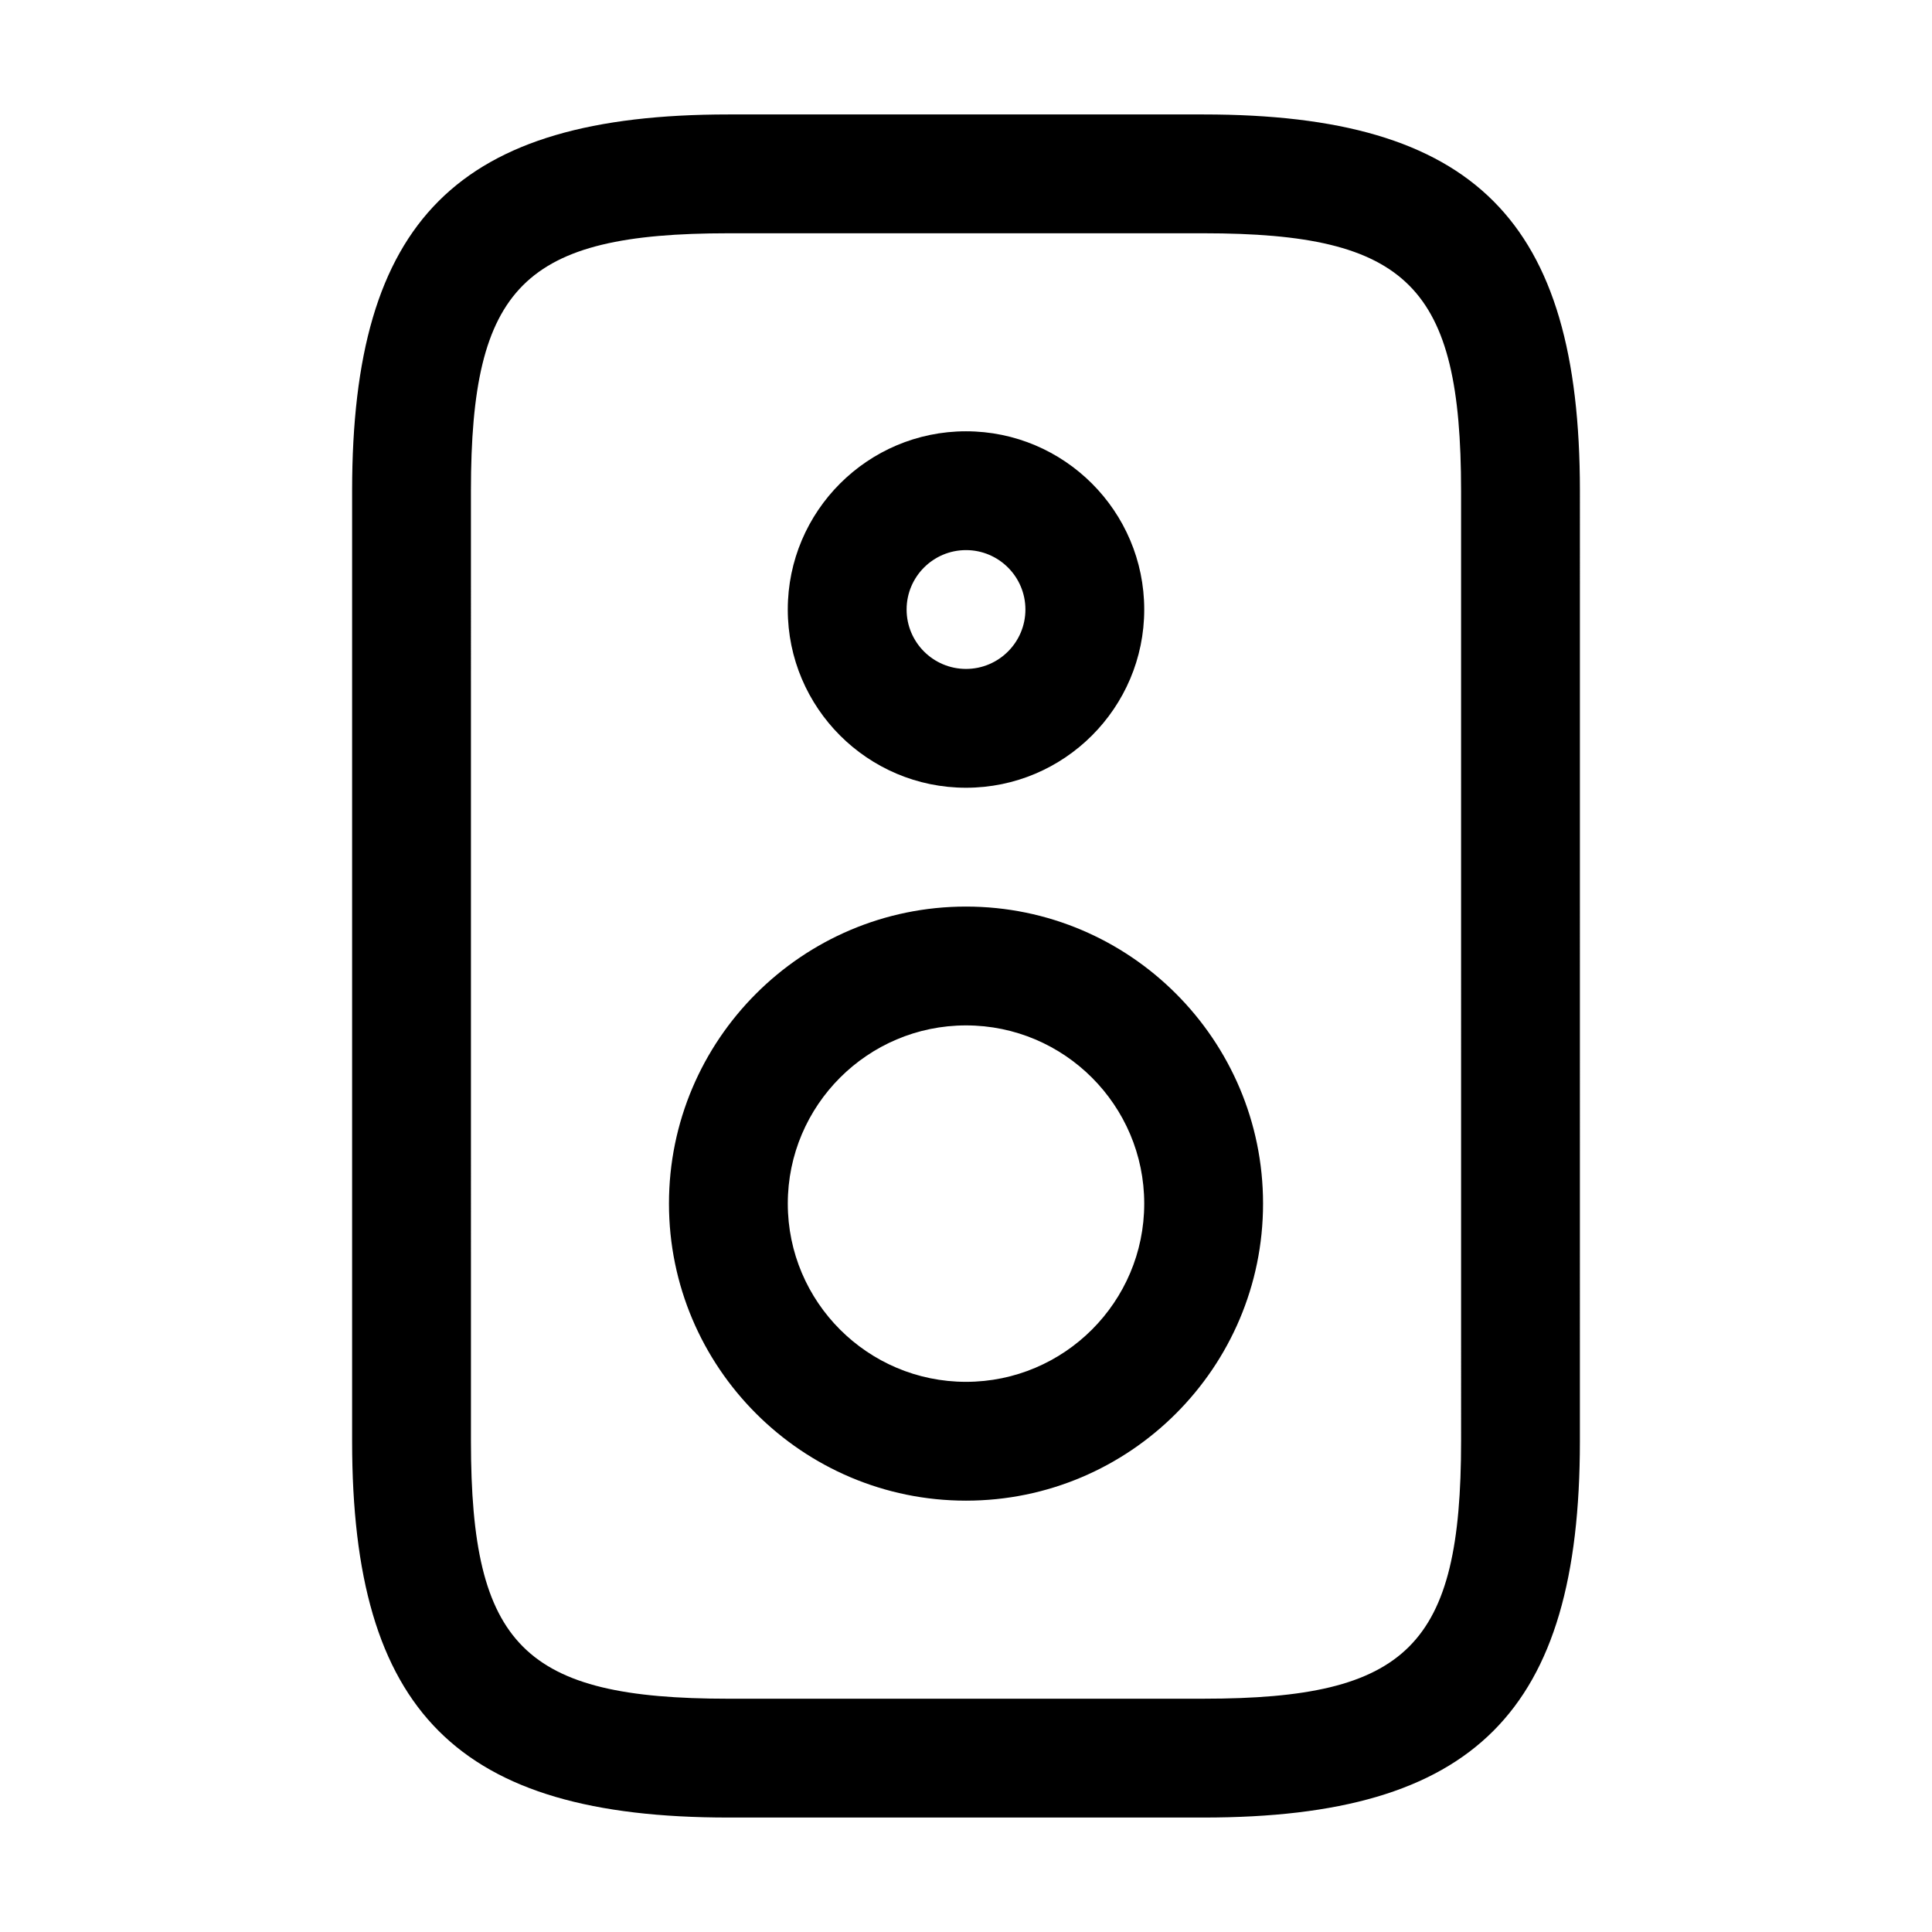
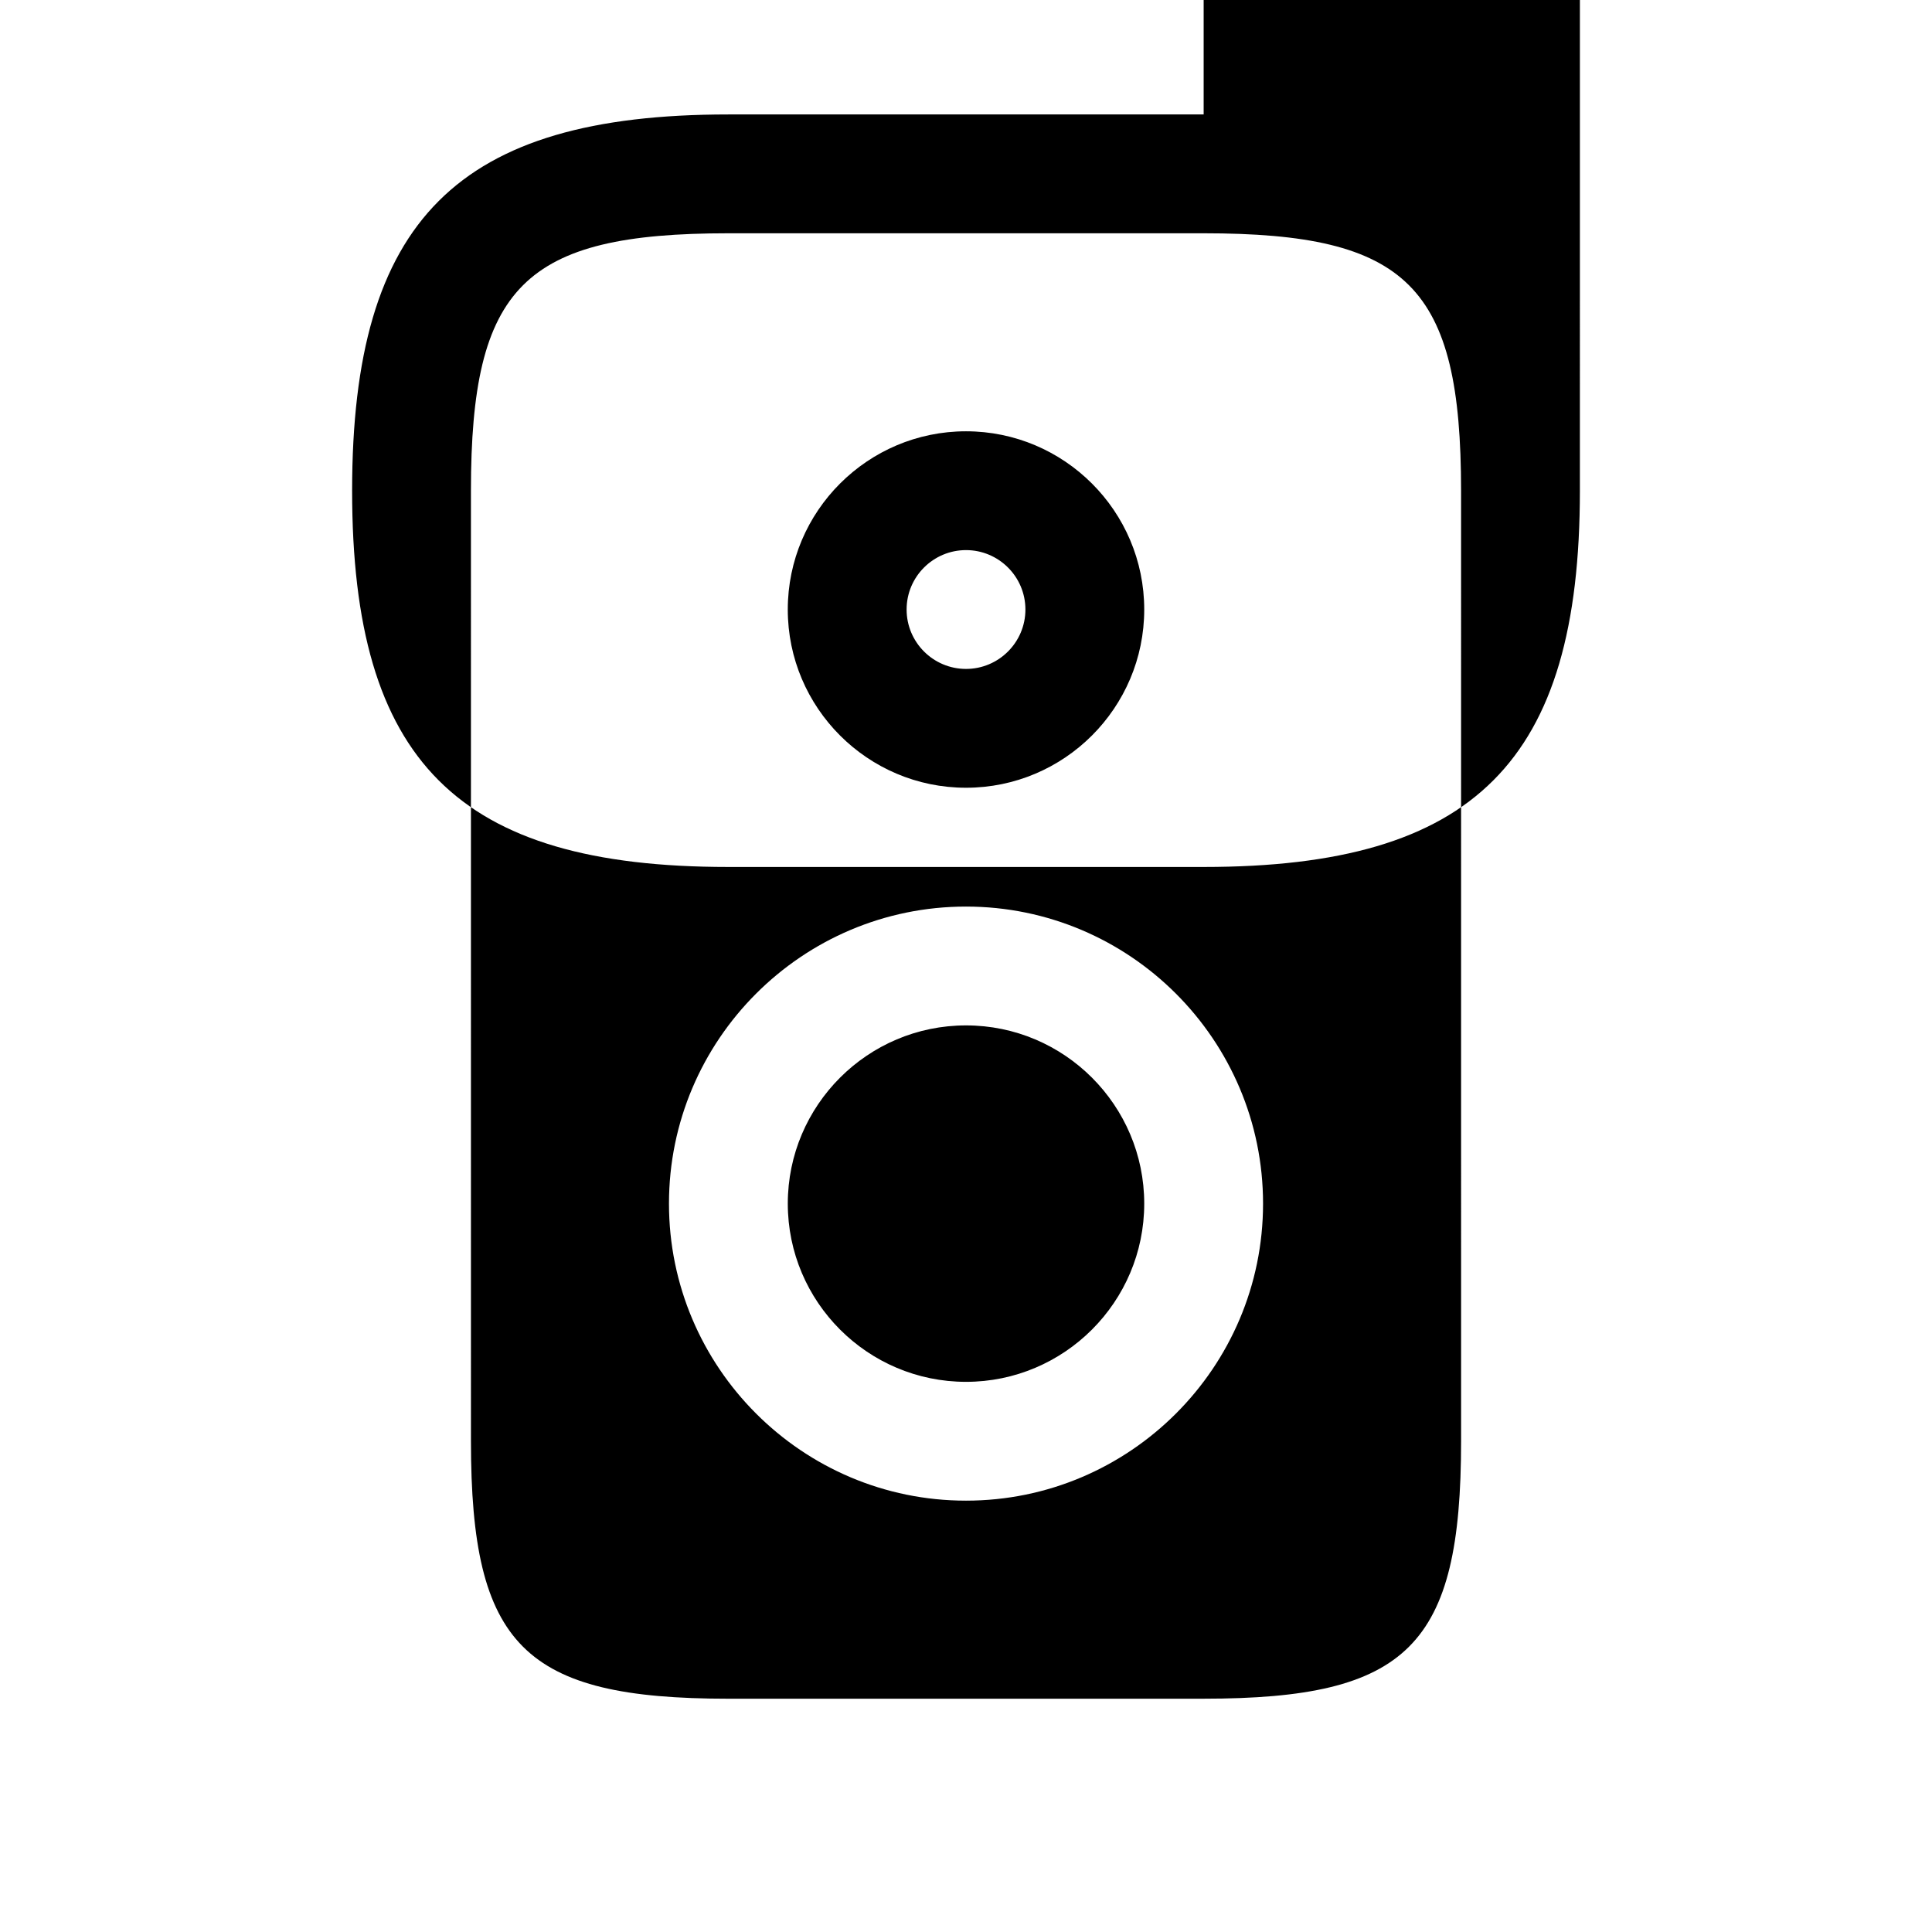
<svg xmlns="http://www.w3.org/2000/svg" fill="#000000" width="800px" height="800px" version="1.1" viewBox="144 144 512 512">
-   <path d="m462.98 174.33h-125.95c-71.762 0-99.715 27.953-99.715 99.715v251.91c0 71.762 27.953 99.711 99.711 99.711h125.95c71.762 0 99.711-27.953 99.711-99.711l0.004-251.91c0-71.762-27.953-99.715-99.711-99.715zm68.223 351.62c0 54.191-14.031 68.223-68.223 68.223l-125.95 0.004c-54.191 0-68.223-14.031-68.223-68.223l-0.004-251.91c0-54.191 14.031-68.223 68.223-68.223h125.95c54.191 0 68.223 14.031 68.223 68.223zm-131.2-141.7c-43.41 0-78.719 35.312-78.719 78.719 0 43.41 35.312 78.719 78.719 78.719 43.41 0 78.719-35.312 78.719-78.719s-35.312-78.719-78.719-78.719zm0 125.95c-26.047 0-47.23-21.188-47.23-47.23 0-26.047 21.188-47.23 47.23-47.23 26.047 0 47.23 21.188 47.23 47.23 0 26.043-21.188 47.23-47.23 47.23zm0-157.44c26.047 0 47.23-21.188 47.23-47.23 0-26.047-21.188-47.234-47.23-47.234-26.047 0-47.234 21.188-47.234 47.234 0 26.043 21.188 47.23 47.234 47.23zm0-62.977c8.684 0 15.742 7.062 15.742 15.742 0 8.684-7.062 15.746-15.742 15.746-8.684 0-15.742-7.062-15.742-15.742-0.004-8.684 7.059-15.746 15.742-15.746z" />
+   <path d="m462.98 174.33h-125.95c-71.762 0-99.715 27.953-99.715 99.715c0 71.762 27.953 99.711 99.711 99.711h125.95c71.762 0 99.711-27.953 99.711-99.711l0.004-251.91c0-71.762-27.953-99.715-99.711-99.715zm68.223 351.62c0 54.191-14.031 68.223-68.223 68.223l-125.95 0.004c-54.191 0-68.223-14.031-68.223-68.223l-0.004-251.91c0-54.191 14.031-68.223 68.223-68.223h125.95c54.191 0 68.223 14.031 68.223 68.223zm-131.2-141.7c-43.41 0-78.719 35.312-78.719 78.719 0 43.41 35.312 78.719 78.719 78.719 43.41 0 78.719-35.312 78.719-78.719s-35.312-78.719-78.719-78.719zm0 125.95c-26.047 0-47.23-21.188-47.23-47.23 0-26.047 21.188-47.23 47.23-47.23 26.047 0 47.23 21.188 47.23 47.23 0 26.043-21.188 47.23-47.23 47.23zm0-157.44c26.047 0 47.23-21.188 47.23-47.23 0-26.047-21.188-47.234-47.23-47.234-26.047 0-47.234 21.188-47.234 47.234 0 26.043 21.188 47.23 47.234 47.23zm0-62.977c8.684 0 15.742 7.062 15.742 15.742 0 8.684-7.062 15.746-15.742 15.746-8.684 0-15.742-7.062-15.742-15.742-0.004-8.684 7.059-15.746 15.742-15.746z" />
</svg>